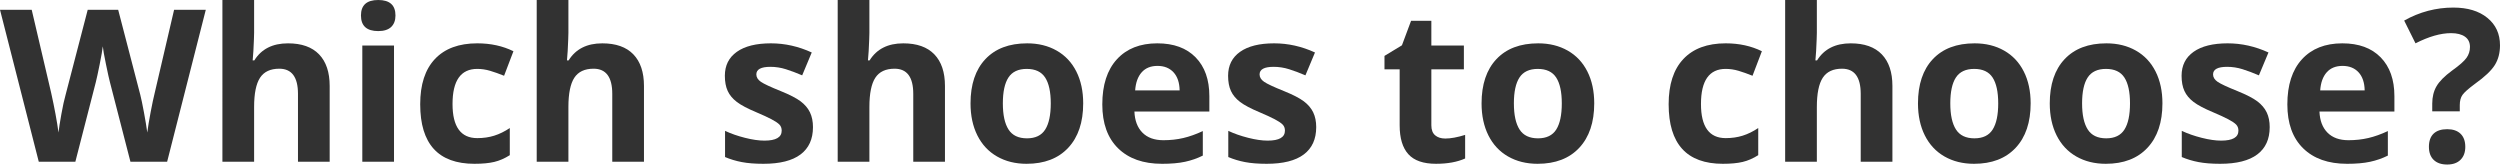
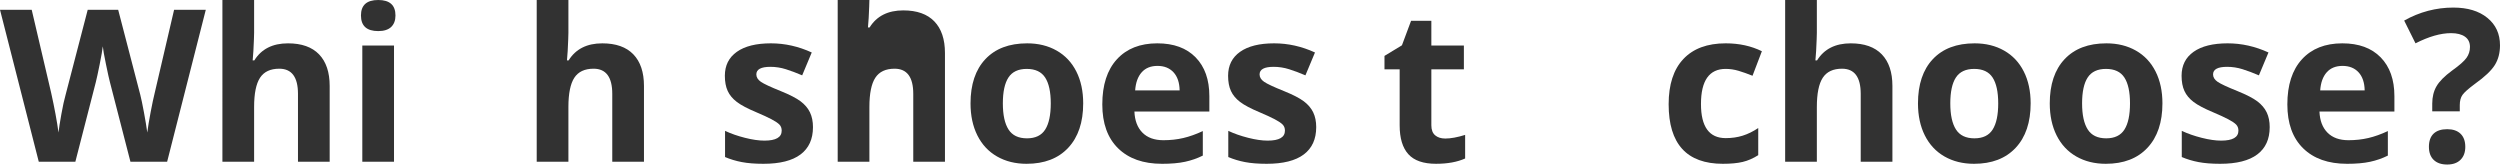
<svg xmlns="http://www.w3.org/2000/svg" id="_レイヤー_2" data-name="レイヤー 2" viewBox="0 0 352.353 23.189">
  <defs>
    <style>
      .cls-1 {
        fill: #323232;
      }
    </style>
  </defs>
  <g id="_レイヤー_1-2" data-name="レイヤー 1">
    <g>
      <path class="cls-1" d="M23.555,22.793h-5.171l-2.9-11.25c-.107-.4-.291-1.228-.549-2.483-.26-1.255-.408-2.097-.447-2.527-.059.527-.205,1.375-.44,2.542s-.415,2-.542,2.498l-2.886,11.221h-5.156L0,1.377h4.468l2.739,11.69c.478,2.158.825,4.028,1.04,5.61.059-.557.193-1.419.402-2.585.211-1.167.408-2.073.594-2.717L12.363,1.377h4.292l3.12,11.997c.137.537.308,1.357.513,2.461s.361,2.051.469,2.842c.098-.762.254-1.711.469-2.849s.41-2.058.586-2.761l2.725-11.69h4.468l-5.449,21.416Z" />
      <path class="cls-1" d="M46.465,22.793h-4.468v-9.565c0-2.363-.879-3.545-2.637-3.545-1.25,0-2.153.425-2.71,1.274s-.835,2.227-.835,4.131v7.705h-4.468V0h4.468v4.644c0,.361-.034,1.211-.102,2.549l-.102,1.318h.234c.996-1.602,2.578-2.402,4.746-2.402,1.924,0,3.384.518,4.38,1.553s1.494,2.519,1.494,4.453v10.679Z" />
      <path class="cls-1" d="M50.874,2.183c0-1.455.81-2.183,2.432-2.183s2.432.728,2.432,2.183c0,.693-.203,1.233-.607,1.619-.406.386-1.014.579-1.824.579-1.621,0-2.432-.732-2.432-2.197ZM55.532,22.793h-4.468V6.416h4.468v16.377Z" />
-       <path class="cls-1" d="M66.87,23.086c-5.098,0-7.646-2.798-7.646-8.394,0-2.783.693-4.91,2.08-6.379s3.374-2.205,5.962-2.205c1.895,0,3.594.371,5.098,1.113l-1.318,3.457c-.703-.283-1.357-.515-1.963-.696s-1.211-.271-1.816-.271c-2.324,0-3.486,1.65-3.486,4.951,0,3.203,1.162,4.805,3.486,4.805.859,0,1.655-.115,2.388-.344s1.465-.588,2.197-1.077v3.823c-.723.459-1.453.776-2.189.952-.738.176-1.668.264-2.791.264Z" />
      <path class="cls-1" d="M90.762,22.793h-4.468v-9.565c0-2.363-.879-3.545-2.637-3.545-1.25,0-2.153.425-2.71,1.274s-.835,2.227-.835,4.131v7.705h-4.468V0h4.468v4.644c0,.361-.034,1.211-.102,2.549l-.102,1.318h.234c.996-1.602,2.578-2.402,4.746-2.402,1.924,0,3.384.518,4.38,1.553s1.494,2.519,1.494,4.453v10.679Z" />
      <path class="cls-1" d="M114.58,17.93c0,1.68-.583,2.959-1.751,3.838-1.166.879-2.912,1.318-5.236,1.318-1.191,0-2.207-.081-3.047-.242s-1.626-.398-2.358-.71v-3.691c.83.391,1.765.718,2.806.981,1.039.264,1.955.396,2.746.396,1.621,0,2.432-.469,2.432-1.406,0-.352-.107-.637-.322-.857s-.586-.469-1.113-.747-1.23-.603-2.109-.974c-1.26-.527-2.186-1.016-2.775-1.465-.592-.449-1.022-.964-1.289-1.545-.27-.581-.403-1.296-.403-2.146,0-1.455.564-2.581,1.692-3.377,1.127-.796,2.727-1.194,4.797-1.194,1.973,0,3.892.43,5.757,1.289l-1.348,3.223c-.82-.352-1.587-.64-2.3-.864s-1.44-.337-2.183-.337c-1.318,0-1.978.356-1.978,1.069,0,.4.213.747.637,1.04.426.293,1.355.728,2.791,1.304,1.279.518,2.217,1.001,2.812,1.45s1.035.967,1.318,1.553.425,1.284.425,2.095Z" />
-       <path class="cls-1" d="M133.184,22.793h-4.468v-9.565c0-2.363-.879-3.545-2.637-3.545-1.25,0-2.153.425-2.71,1.274s-.835,2.227-.835,4.131v7.705h-4.468V0h4.468v4.644c0,.361-.034,1.211-.102,2.549l-.102,1.318h.234c.996-1.602,2.578-2.402,4.746-2.402,1.924,0,3.384.518,4.38,1.553s1.494,2.519,1.494,4.453v10.679Z" />
+       <path class="cls-1" d="M133.184,22.793h-4.468v-9.565c0-2.363-.879-3.545-2.637-3.545-1.25,0-2.153.425-2.71,1.274s-.835,2.227-.835,4.131v7.705h-4.468V0h4.468c0,.361-.034,1.211-.102,2.549l-.102,1.318h.234c.996-1.602,2.578-2.402,4.746-2.402,1.924,0,3.384.518,4.38,1.553s1.494,2.519,1.494,4.453v10.679Z" />
      <path class="cls-1" d="M152.666,14.575c0,2.666-.703,4.751-2.109,6.255s-3.364,2.256-5.874,2.256c-1.572,0-2.959-.344-4.16-1.033s-2.124-1.677-2.769-2.966-.967-2.793-.967-4.512c0-2.676.698-4.756,2.095-6.24s3.359-2.227,5.889-2.227c1.572,0,2.959.342,4.16,1.025s2.124,1.665,2.769,2.944.967,2.778.967,4.497ZM141.343,14.575c0,1.621.266,2.847.799,3.677.531.83,1.398,1.245,2.6,1.245,1.191,0,2.049-.413,2.57-1.238.523-.825.784-2.053.784-3.684,0-1.621-.264-2.837-.791-3.647s-1.392-1.216-2.593-1.216c-1.191,0-2.051.403-2.578,1.208s-.791,2.024-.791,3.655Z" />
      <path class="cls-1" d="M163.769,23.086c-2.637,0-4.697-.728-6.182-2.183s-2.227-3.516-2.227-6.182c0-2.744.686-4.866,2.058-6.365,1.373-1.499,3.269-2.248,5.691-2.248,2.314,0,4.116.659,5.405,1.978s1.934,3.14,1.934,5.464v2.168h-10.562c.049,1.27.425,2.261,1.128,2.974s1.69,1.069,2.959,1.069c.986,0,1.919-.102,2.798-.308s1.797-.532,2.754-.981v3.457c-.781.391-1.616.681-2.505.872s-1.973.286-3.252.286ZM163.14,9.287c-.947,0-1.69.3-2.227.901s-.845,1.453-.923,2.556h6.269c-.019-1.103-.308-1.956-.864-2.556s-1.309-.901-2.256-.901Z" />
      <path class="cls-1" d="M185.508,17.93c0,1.68-.583,2.959-1.751,3.838-1.166.879-2.912,1.318-5.236,1.318-1.191,0-2.207-.081-3.047-.242s-1.626-.398-2.358-.71v-3.691c.83.391,1.765.718,2.806.981,1.039.264,1.955.396,2.746.396,1.621,0,2.432-.469,2.432-1.406,0-.352-.107-.637-.322-.857s-.586-.469-1.113-.747-1.23-.603-2.109-.974c-1.26-.527-2.186-1.016-2.775-1.465-.592-.449-1.022-.964-1.289-1.545-.27-.581-.403-1.296-.403-2.146,0-1.455.564-2.581,1.692-3.377,1.127-.796,2.727-1.194,4.797-1.194,1.973,0,3.892.43,5.757,1.289l-1.348,3.223c-.82-.352-1.587-.64-2.3-.864s-1.44-.337-2.183-.337c-1.318,0-1.978.356-1.978,1.069,0,.4.213.747.637,1.04.426.293,1.355.728,2.791,1.304,1.279.518,2.217,1.001,2.812,1.45s1.035.967,1.318,1.553.425,1.284.425,2.095Z" />
      <path class="cls-1" d="M203.686,19.526c.781,0,1.719-.171,2.812-.513v3.325c-1.113.498-2.481.747-4.102.747-1.787,0-3.088-.452-3.904-1.355-.815-.903-1.223-2.258-1.223-4.065v-7.896h-2.139v-1.89l2.461-1.494,1.289-3.457h2.856v3.486h4.585v3.354h-4.585v7.896c0,.635.179,1.103.534,1.406.357.303.828.454,1.414.454Z" />
-       <path class="cls-1" d="M224.692,14.575c0,2.666-.703,4.751-2.109,6.255s-3.364,2.256-5.874,2.256c-1.572,0-2.959-.344-4.16-1.033s-2.124-1.677-2.769-2.966-.967-2.793-.967-4.512c0-2.676.698-4.756,2.095-6.24s3.359-2.227,5.889-2.227c1.572,0,2.959.342,4.16,1.025s2.124,1.665,2.769,2.944.967,2.778.967,4.497ZM213.369,14.575c0,1.621.267,2.847.798,3.677.533.83,1.399,1.245,2.601,1.245,1.191,0,2.048-.413,2.571-1.238.521-.825.783-2.053.783-3.684,0-1.621-.264-2.837-.791-3.647s-1.392-1.216-2.593-1.216c-1.191,0-2.051.403-2.578,1.208s-.791,2.024-.791,3.655Z" />
      <path class="cls-1" d="M242.827,23.086c-5.098,0-7.646-2.798-7.646-8.394,0-2.783.693-4.91,2.08-6.379s3.374-2.205,5.962-2.205c1.895,0,3.594.371,5.098,1.113l-1.318,3.457c-.703-.283-1.357-.515-1.963-.696s-1.211-.271-1.816-.271c-2.324,0-3.486,1.65-3.486,4.951,0,3.203,1.162,4.805,3.486,4.805.859,0,1.655-.115,2.388-.344s1.465-.588,2.197-1.077v3.823c-.723.459-1.453.776-2.189.952-.738.176-1.668.264-2.791.264Z" />
      <path class="cls-1" d="M266.719,22.793h-4.468v-9.565c0-2.363-.879-3.545-2.637-3.545-1.25,0-2.153.425-2.71,1.274s-.835,2.227-.835,4.131v7.705h-4.468V0h4.468v4.644c0,.361-.034,1.211-.102,2.549l-.102,1.318h.234c.996-1.602,2.578-2.402,4.746-2.402,1.924,0,3.384.518,4.38,1.553s1.494,2.519,1.494,4.453v10.679Z" />
      <path class="cls-1" d="M286.201,14.575c0,2.666-.703,4.751-2.109,6.255s-3.364,2.256-5.874,2.256c-1.572,0-2.959-.344-4.16-1.033s-2.124-1.677-2.769-2.966-.967-2.793-.967-4.512c0-2.676.698-4.756,2.095-6.24s3.359-2.227,5.889-2.227c1.572,0,2.959.342,4.16,1.025s2.124,1.665,2.769,2.944.967,2.778.967,4.497ZM274.878,14.575c0,1.621.266,2.847.799,3.677.531.83,1.398,1.245,2.6,1.245,1.191,0,2.049-.413,2.57-1.238.523-.825.784-2.053.784-3.684,0-1.621-.264-2.837-.791-3.647s-1.392-1.216-2.593-1.216c-1.191,0-2.051.403-2.578,1.208s-.791,2.024-.791,3.655Z" />
      <path class="cls-1" d="M304.775,14.575c0,2.666-.703,4.751-2.109,6.255s-3.364,2.256-5.874,2.256c-1.572,0-2.959-.344-4.16-1.033s-2.124-1.677-2.769-2.966-.967-2.793-.967-4.512c0-2.676.698-4.756,2.095-6.24s3.359-2.227,5.889-2.227c1.572,0,2.959.342,4.16,1.025s2.124,1.665,2.769,2.944.967,2.778.967,4.497ZM293.452,14.575c0,1.621.266,2.847.799,3.677.531.83,1.398,1.245,2.6,1.245,1.191,0,2.049-.413,2.57-1.238.523-.825.784-2.053.784-3.684,0-1.621-.264-2.837-.791-3.647s-1.392-1.216-2.593-1.216c-1.191,0-2.051.403-2.578,1.208s-.791,2.024-.791,3.655Z" />
      <path class="cls-1" d="M319.893,17.93c0,1.68-.583,2.959-1.751,3.838-1.166.879-2.912,1.318-5.236,1.318-1.191,0-2.207-.081-3.047-.242s-1.626-.398-2.358-.71v-3.691c.83.391,1.765.718,2.806.981,1.039.264,1.955.396,2.746.396,1.621,0,2.432-.469,2.432-1.406,0-.352-.107-.637-.322-.857s-.586-.469-1.113-.747-1.23-.603-2.109-.974c-1.26-.527-2.186-1.016-2.775-1.465-.592-.449-1.022-.964-1.289-1.545-.27-.581-.403-1.296-.403-2.146,0-1.455.564-2.581,1.692-3.377,1.127-.796,2.727-1.194,4.797-1.194,1.973,0,3.892.43,5.757,1.289l-1.348,3.223c-.82-.352-1.587-.64-2.3-.864s-1.44-.337-2.183-.337c-1.318,0-1.978.356-1.978,1.069,0,.4.213.747.637,1.04.426.293,1.355.728,2.791,1.304,1.279.518,2.217,1.001,2.812,1.45s1.035.967,1.318,1.553.425,1.284.425,2.095Z" />
      <path class="cls-1" d="M330.791,23.086c-2.637,0-4.697-.728-6.182-2.183s-2.227-3.516-2.227-6.182c0-2.744.686-4.866,2.058-6.365,1.373-1.499,3.269-2.248,5.691-2.248,2.314,0,4.116.659,5.405,1.978s1.934,3.14,1.934,5.464v2.168h-10.562c.049,1.27.425,2.261,1.128,2.974s1.69,1.069,2.959,1.069c.986,0,1.919-.102,2.798-.308s1.797-.532,2.754-.981v3.457c-.781.391-1.616.681-2.505.872s-1.973.286-3.252.286ZM330.161,9.287c-.947,0-1.69.3-2.227.901s-.845,1.453-.923,2.556h6.269c-.019-1.103-.308-1.956-.864-2.556s-1.309-.901-2.256-.901Z" />
      <path class="cls-1" d="M342.803,15.688v-1.084c0-.938.2-1.753.601-2.446s1.133-1.431,2.197-2.212c1.025-.732,1.701-1.328,2.029-1.787.326-.459.49-.972.49-1.538,0-.635-.234-1.118-.703-1.45s-1.123-.498-1.963-.498c-1.465,0-3.135.478-5.01,1.435l-1.597-3.208c2.178-1.221,4.487-1.831,6.929-1.831,2.012,0,3.611.483,4.797,1.45,1.188.967,1.78,2.256,1.78,3.867,0,1.074-.244,2.002-.732,2.783s-1.416,1.66-2.783,2.637c-.938.693-1.53,1.221-1.78,1.582-.248.361-.373.835-.373,1.421v.879h-3.882ZM342.334,20.698c0-.82.22-1.44.659-1.86s1.079-.63,1.919-.63c.81,0,1.438.215,1.882.644.445.43.667,1.045.667,1.846,0,.771-.225,1.379-.674,1.824s-1.074.666-1.875.666c-.82,0-1.455-.217-1.904-.652s-.674-1.047-.674-1.838Z" />
    </g>
  </g>
</svg>